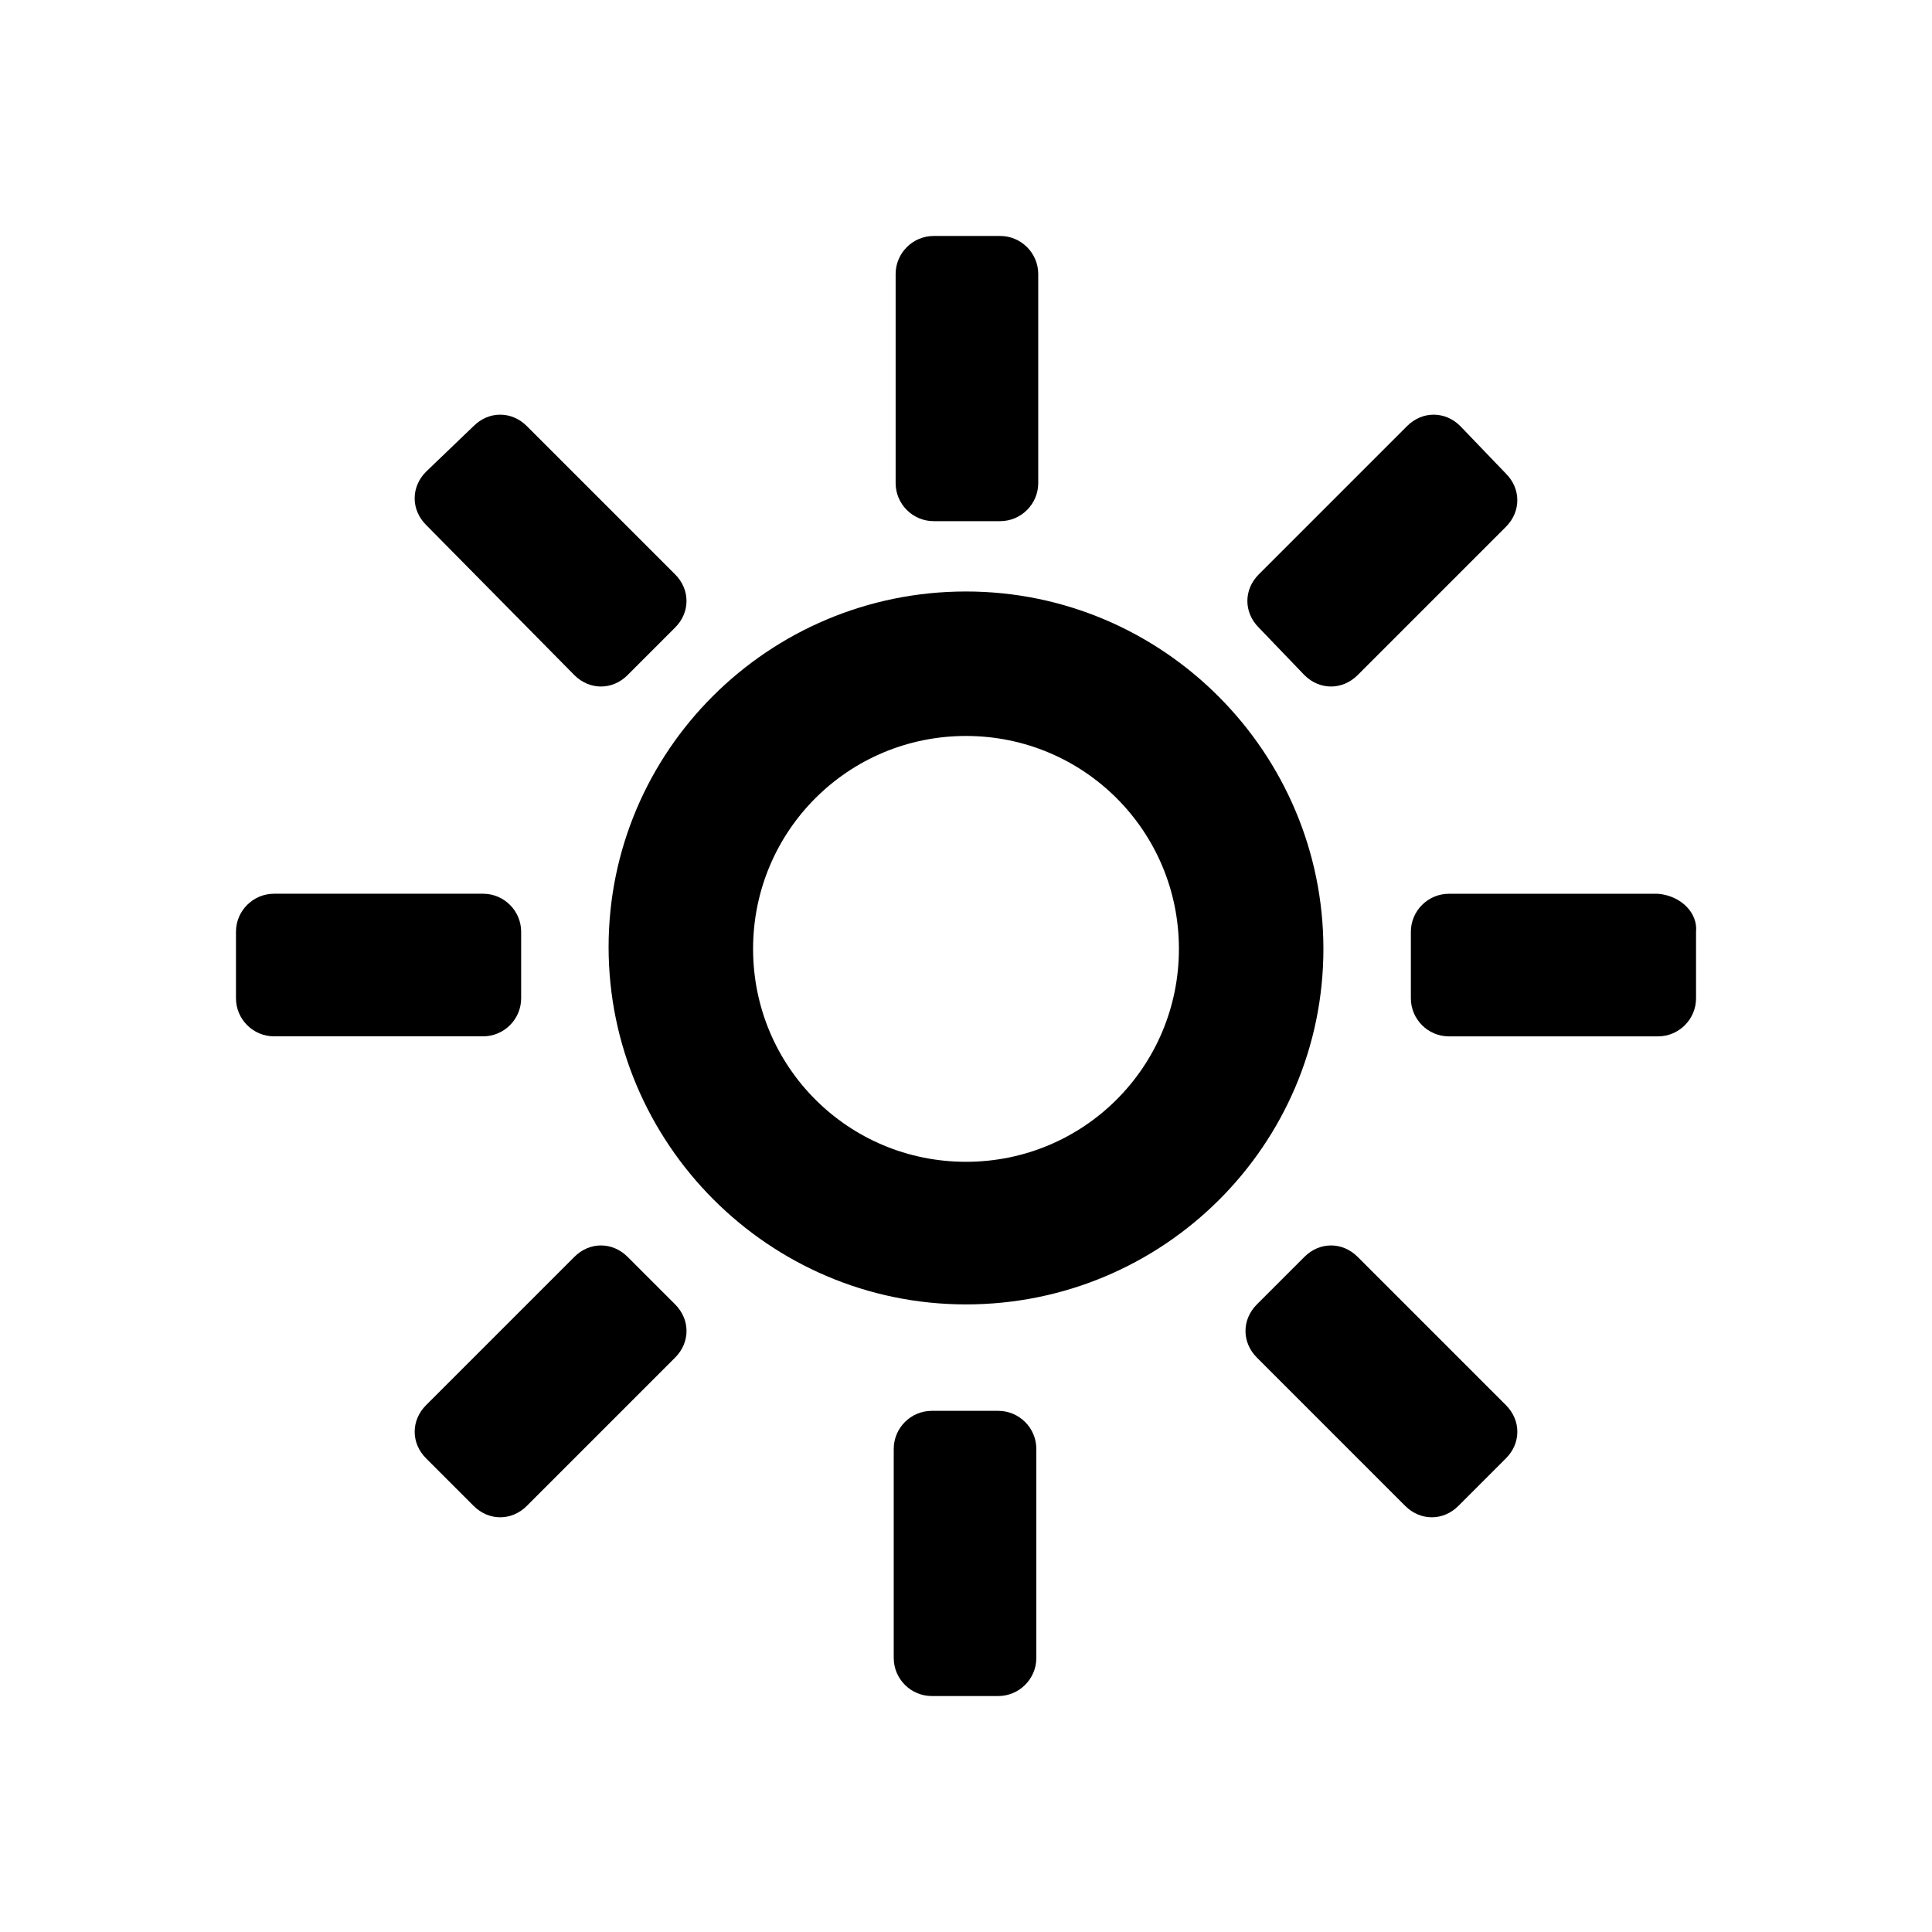
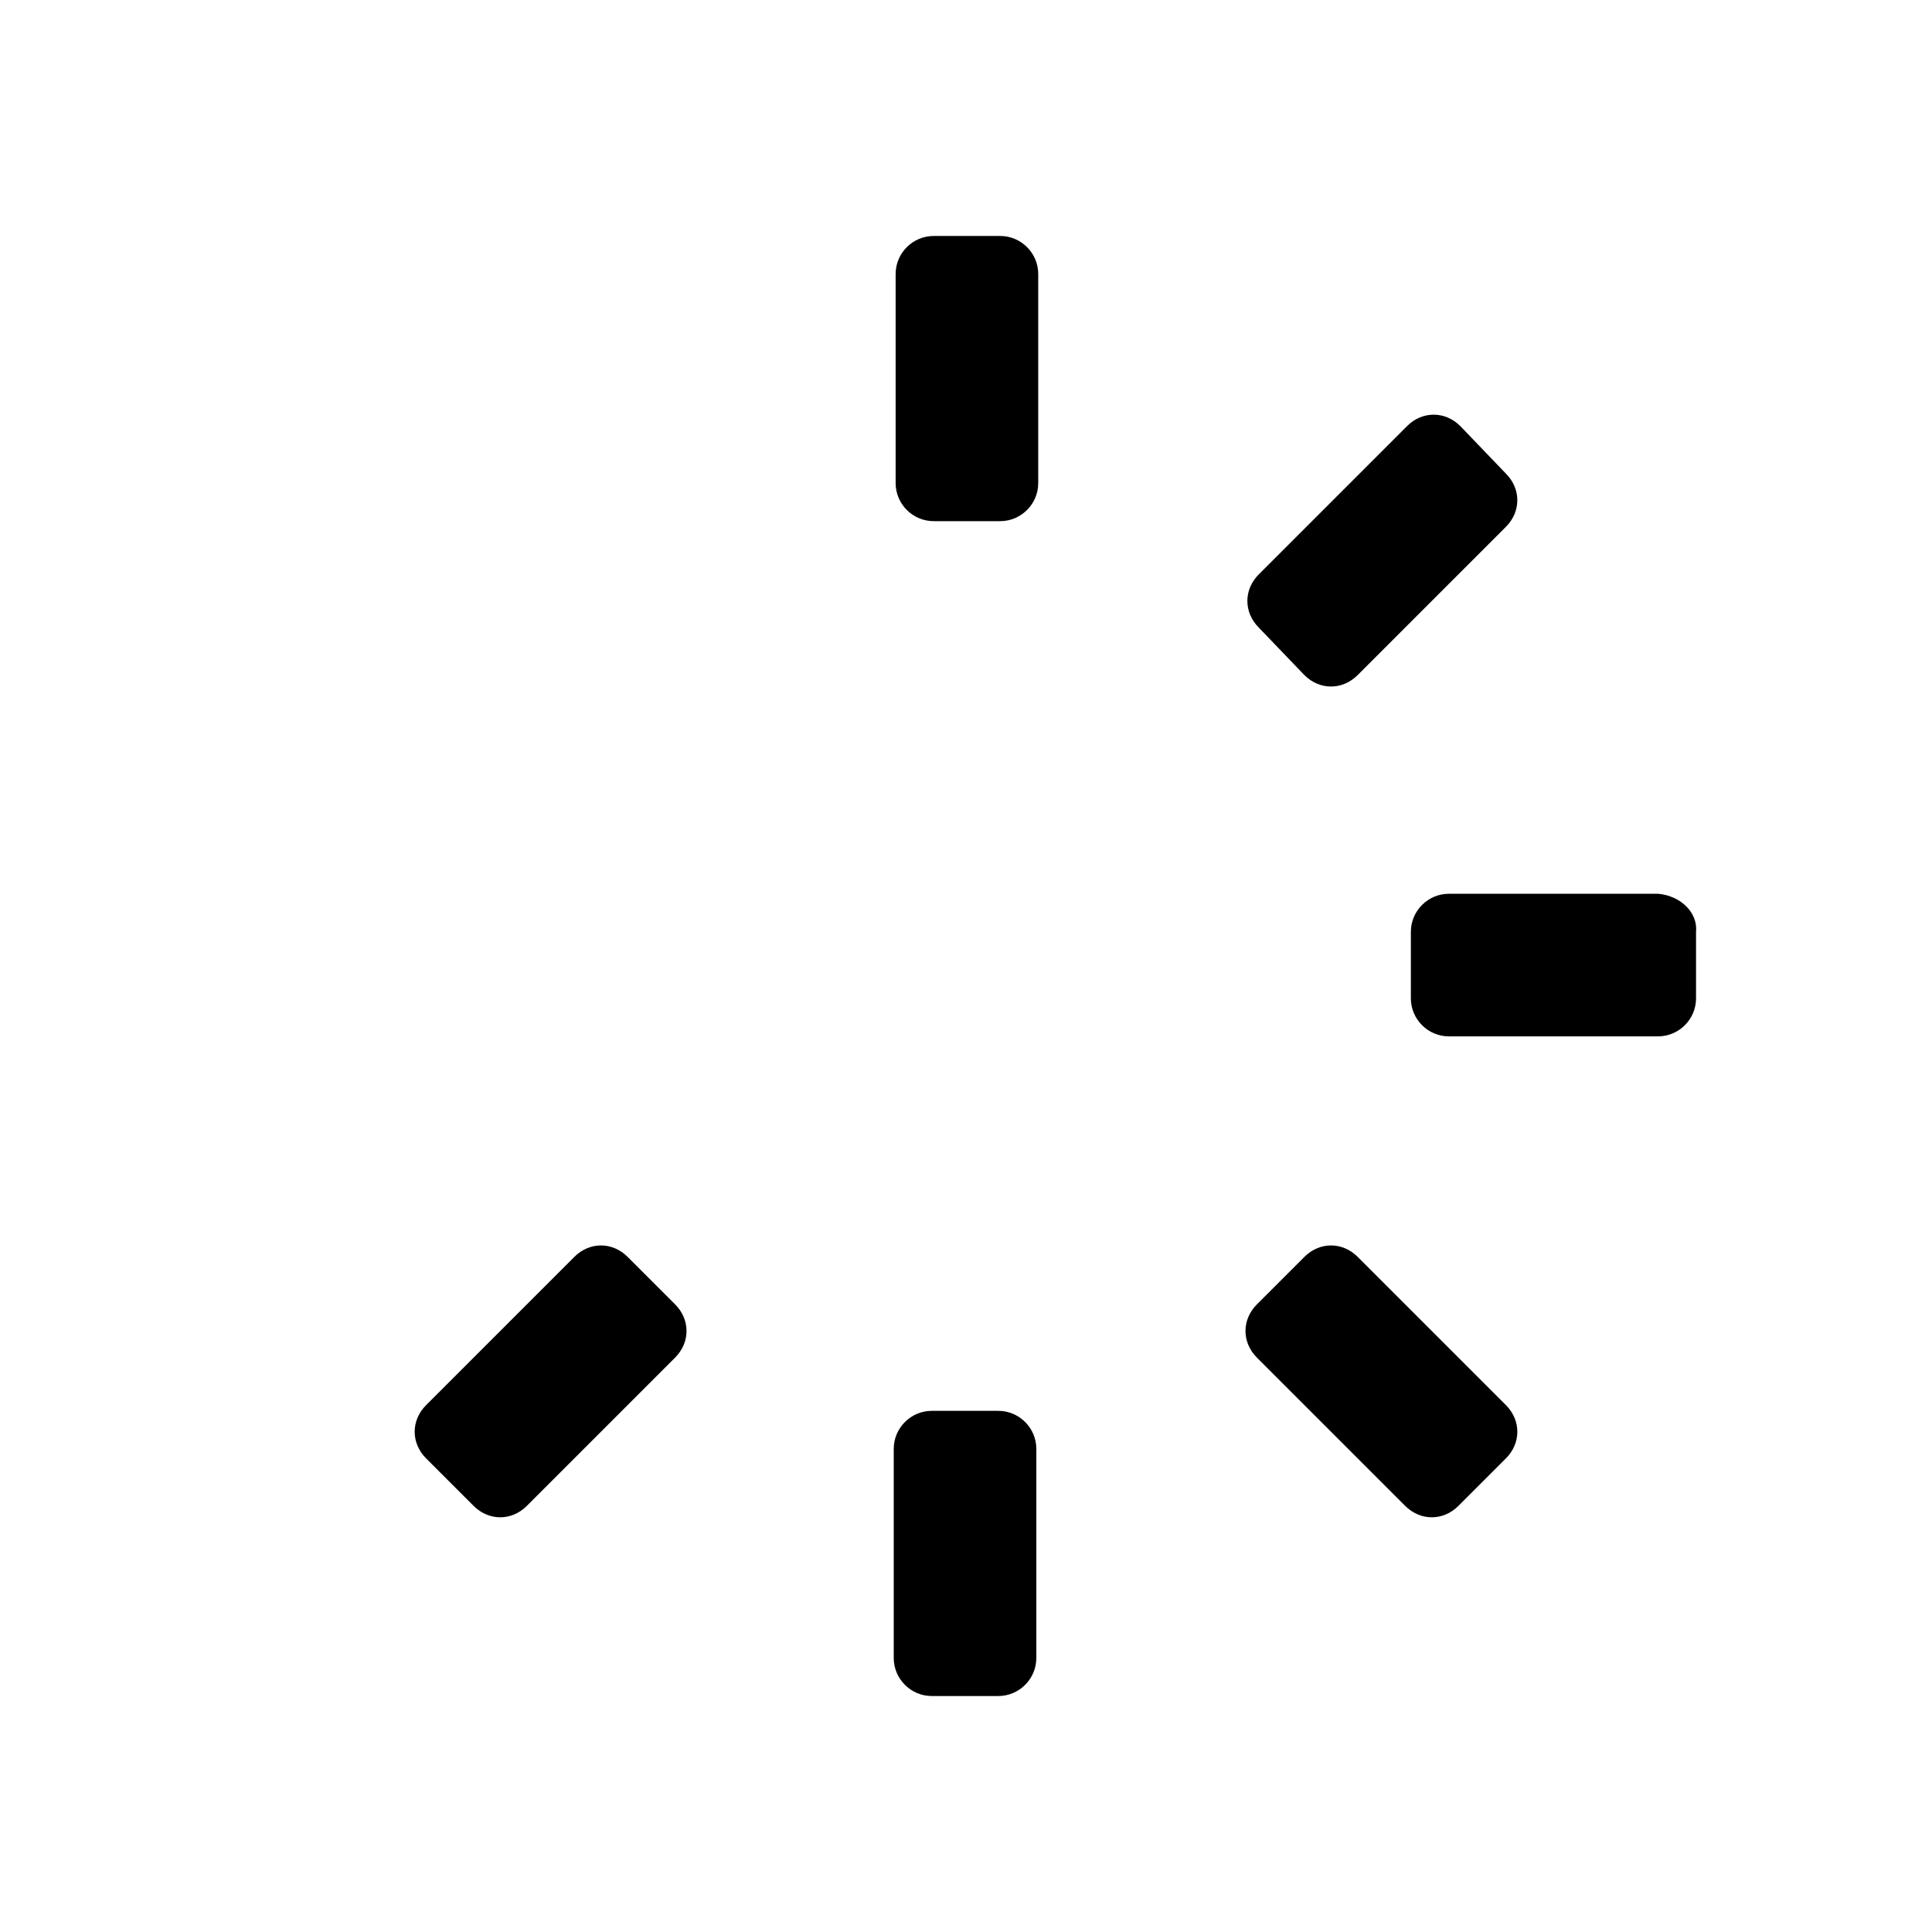
<svg xmlns="http://www.w3.org/2000/svg" fill="#000000" width="800px" height="800px" version="1.1" viewBox="144 144 512 512">
  <g>
-     <path d="m296.21 322.91c4.031 4.031 10.078 4.031 14.105 0l12.594-12.594c4.031-4.031 4.031-10.078 0-14.105l-39.297-39.297c-4.031-4.031-10.078-4.031-14.105 0l-12.594 12.09c-4.031 4.031-4.031 10.078 0 14.105z" />
    <path d="m391.43 282.11h17.633c5.543 0 10.078-4.535 10.078-10.078v-55.418c0-5.543-4.535-10.078-10.078-10.078h-17.633c-5.543 0-10.078 4.535-10.078 10.078v55.418c0.004 5.547 4.535 10.078 10.078 10.078z" />
-     <path d="m400 300.75c-52.395 0-94.715 42.32-94.715 94.211-0.004 51.895 42.316 94.719 94.715 94.719 52.395 0 94.715-42.32 94.715-94.211 0-51.895-42.32-94.719-94.715-94.719zm0 151.14c-31.234 0-56.426-25.191-56.426-56.426s25.191-56.426 56.426-56.426 56.426 25.191 56.426 56.426-25.191 56.426-56.426 56.426z" />
-     <path d="m282.11 408.56v-17.633c0-5.543-4.535-10.078-10.078-10.078h-55.418c-5.543 0-10.078 4.535-10.078 10.078v17.633c0 5.543 4.535 10.078 10.078 10.078h55.418c5.547 0 10.078-4.535 10.078-10.078z" />
    <path d="m583.39 380.86h-55.418c-5.543 0-10.078 4.535-10.078 10.078v17.633c0 5.543 4.535 10.078 10.078 10.078h55.418c5.543 0 10.078-4.535 10.078-10.078v-17.633c0.5-5.043-4.035-9.574-10.078-10.078 0.504 0 0.504 0 0 0z" />
    <path d="m408.56 517.89h-17.633c-5.543 0-10.078 4.535-10.078 10.078v55.418c0 5.543 4.535 10.078 10.078 10.078h17.633c5.543 0 10.078-4.535 10.078-10.078v-55.418c0-5.543-4.535-10.078-10.078-10.078z" />
    <path d="m310.32 477.08c-4.031-4.031-10.078-4.031-14.105 0l-39.297 39.297c-4.031 4.031-4.031 10.078 0 14.105l12.594 12.594c4.031 4.031 10.078 4.031 14.105 0l39.297-39.297c4.031-4.031 4.031-10.078 0-14.105z" />
    <path d="m489.68 322.91c4.031 4.031 10.078 4.031 14.105 0l39.297-39.297c4.031-4.031 4.031-10.078 0-14.105l-12.09-12.594c-4.031-4.031-10.078-4.031-14.105 0l-39.297 39.297c-4.031 4.031-4.031 10.078 0 14.105z" />
    <path d="m503.79 477.08c-4.031-4.031-10.078-4.031-14.105 0l-12.594 12.594c-4.031 4.031-4.031 10.078 0 14.105l39.297 39.297c4.031 4.031 10.078 4.031 14.105 0l12.594-12.594c4.031-4.031 4.031-10.078 0-14.105z" />
  </g>
</svg>